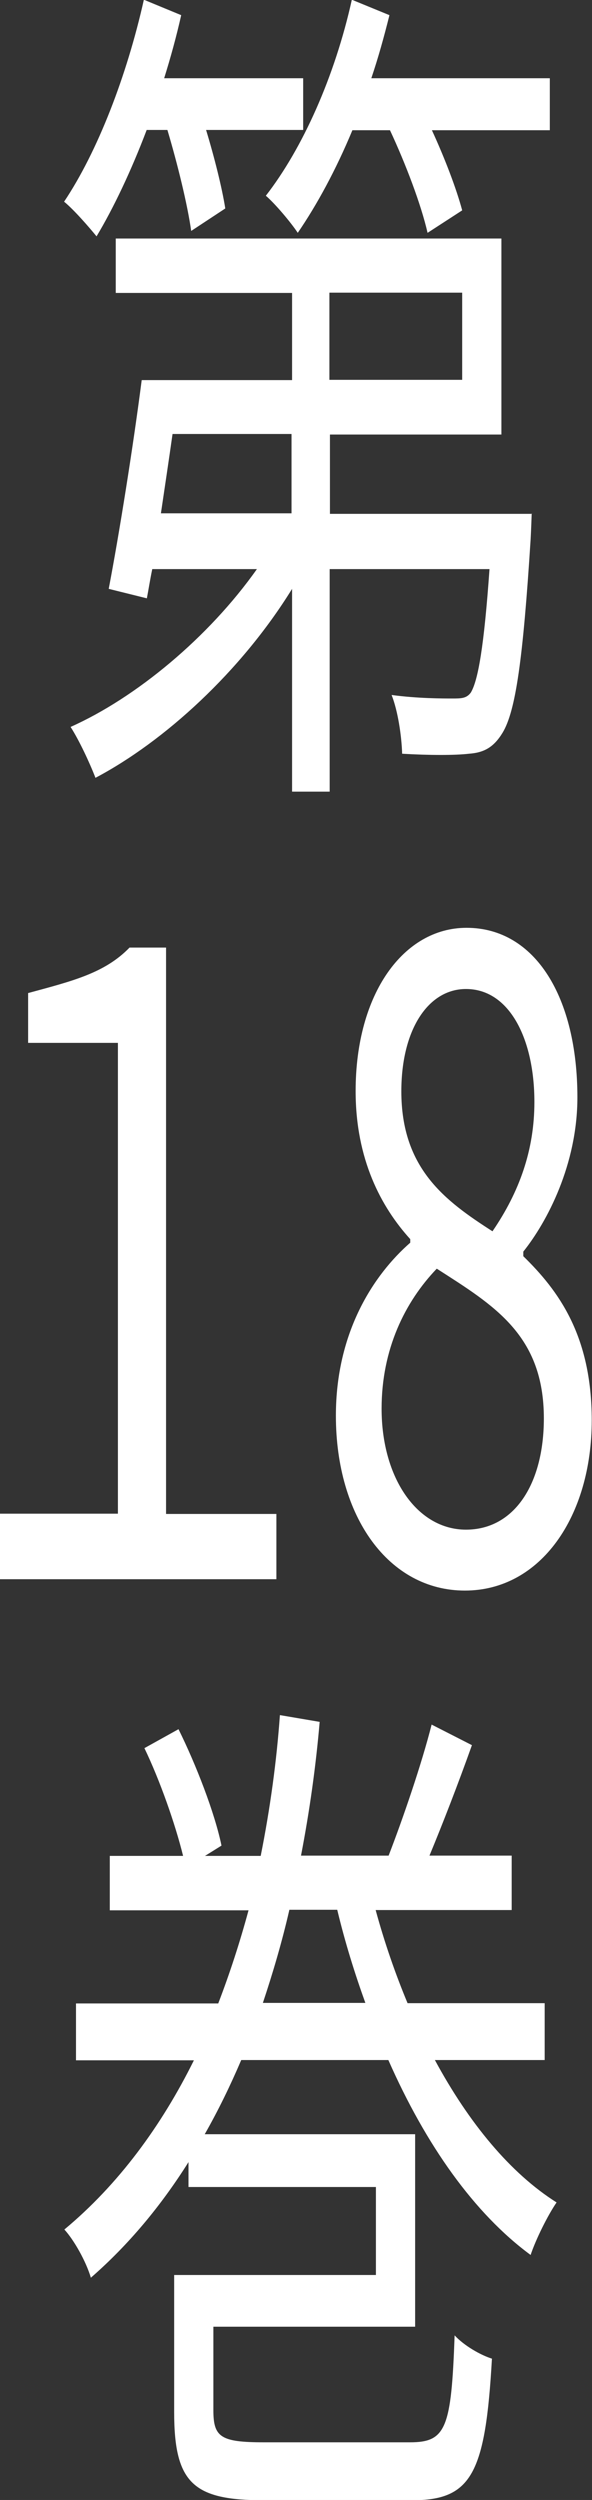
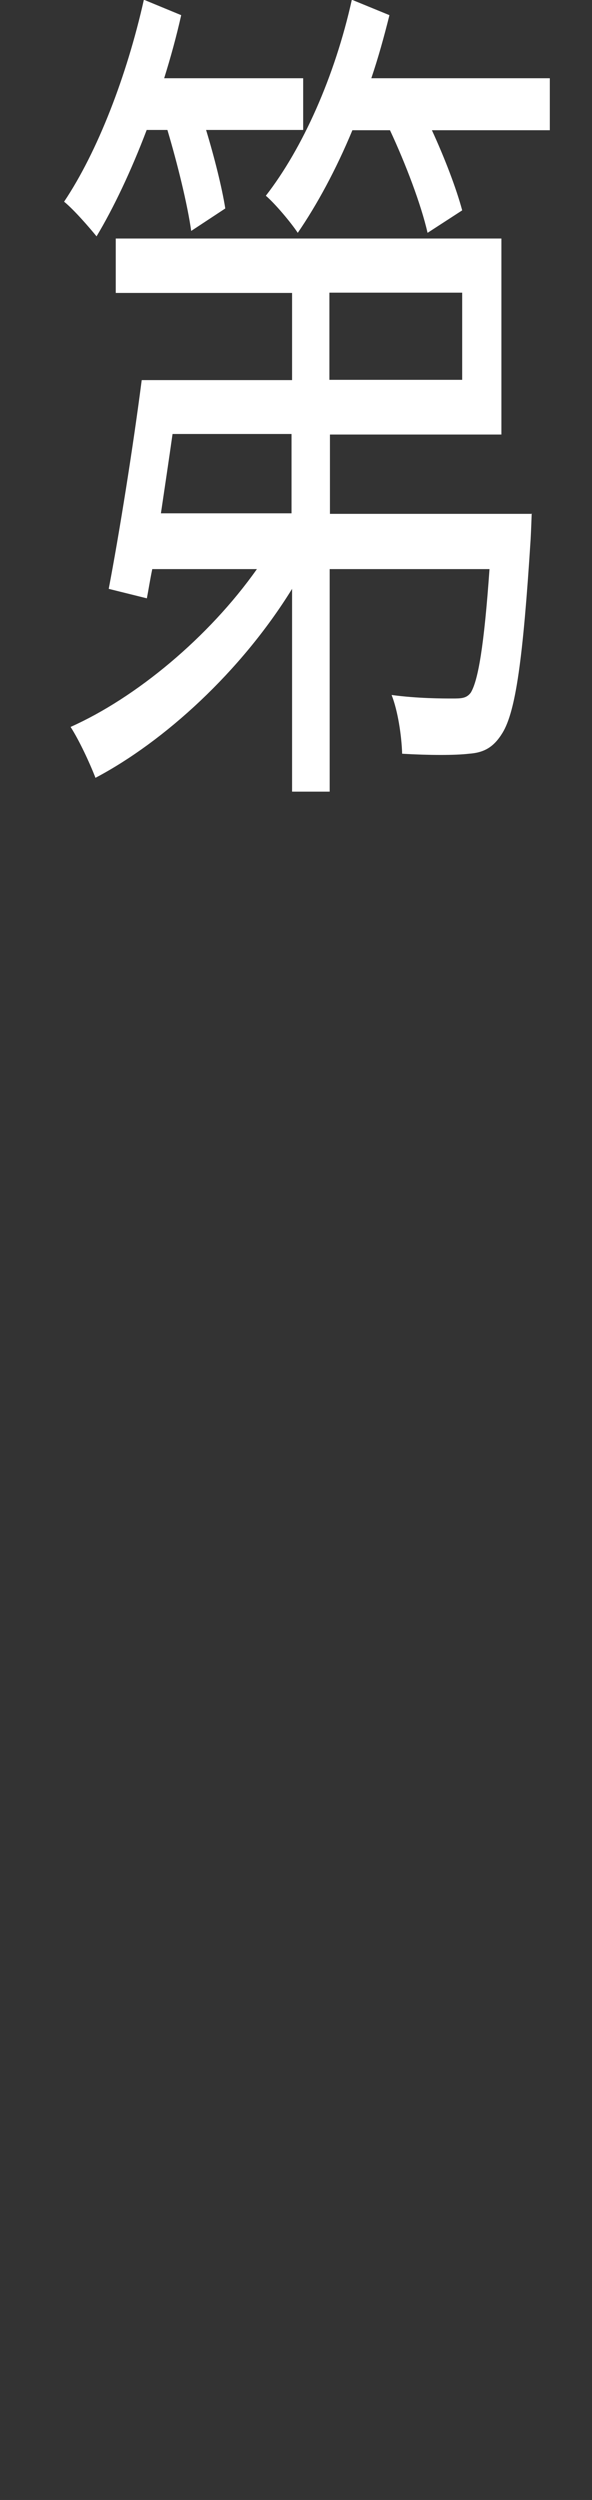
<svg xmlns="http://www.w3.org/2000/svg" id="vol11-txt.svg" version="1.1" viewBox="0 0 21.89 92.34">
  <rect x="0" y="0" width="21.89" height="92.34" fill="#333333" stroke="none" />
  <defs>
    <style>
      .st0 {
        fill: #fff;
      }
    </style>
  </defs>
  <g>
    <path class="st0" d="M5.42,4.81c-.57,1.5-1.22,2.87-1.85,3.92-.26-.32-.84-.99-1.2-1.28,1.24-1.85,2.32-4.65,2.95-7.46l1.38.57c-.18.8-.39,1.56-.63,2.33h5.14v1.91h-3.59c.31,1.02.59,2.14.71,2.9l-1.26.83c-.14-.99-.51-2.49-.88-3.73h-.77ZM19.66,18.97s-.02.61-.04.96c-.28,4.4-.55,6.34-1.04,7.14-.33.54-.69.73-1.24.77-.51.06-1.45.06-2.47,0-.02-.67-.16-1.59-.39-2.17.96.13,1.89.13,2.24.13.33,0,.53,0,.69-.22.27-.45.49-1.72.69-4.56h-5.91v8.22h-1.39v-7.49c-1.89,3.06-4.73,5.64-7.27,6.98-.22-.57-.61-1.4-.92-1.88,2.42-1.08,5.11-3.31,6.89-5.83h-3.87c-.08.38-.14.77-.2,1.08l-1.41-.35c.39-2.04.9-5.23,1.22-7.71h5.56v-3.22h-6.52v-2.01h14.26v7.24h-6.34v2.93h7.48ZM6.38,16.03c-.14.99-.29,1.98-.43,2.93h4.83v-2.93h-4.4ZM20.33,2.9v1.91h-4.36c.47,1.02.9,2.14,1.12,2.96l-1.28.83c-.24-1.05-.81-2.55-1.39-3.79h-1.39c-.61,1.47-1.32,2.77-2.02,3.79-.25-.38-.84-1.08-1.18-1.37,1.36-1.75,2.55-4.4,3.18-7.24l1.39.57c-.2.8-.41,1.56-.67,2.33h6.6ZM12.18,14.03h4.91v-3.22h-4.91v3.22Z" />
-     <path class="st0" d="M16.08,76.09c1.26,2.33,2.79,4.18,4.5,5.26-.33.48-.77,1.37-.96,1.94-2.08-1.53-3.87-4.05-5.26-7.2h-5.44c-.41.96-.86,1.88-1.35,2.74h7.78v7.11h-7.46v3.09c0,.99.27,1.18,1.87,1.18h5.4c1.33,0,1.53-.51,1.65-3.95.35.38.96.73,1.38.86-.24,4.24-.75,5.23-2.95,5.23h-5.48c-2.59,0-3.32-.61-3.32-3.25v-5.07h7.46v-3.25h-6.93v-.92c-1.02,1.62-2.22,3.06-3.61,4.27-.18-.61-.63-1.4-.98-1.78,2-1.66,3.59-3.83,4.79-6.25H2.81v-2.1h5.26c.43-1.12.8-2.26,1.12-3.44h-5.13v-2.01h2.71c-.29-1.18-.86-2.8-1.43-3.98l1.26-.7c.65,1.31,1.34,3.09,1.59,4.3l-.61.38h2.06c.35-1.75.59-3.51.71-5.2l1.47.25c-.14,1.63-.37,3.28-.69,4.94h3.24c.53-1.37,1.22-3.38,1.59-4.84l1.49.76c-.51,1.43-1.08,2.9-1.57,4.08h3.04v2.01h-5.03c.33,1.21.73,2.36,1.18,3.44h5.07v2.1h-4.07ZM13.51,73.98c-.39-1.08-.75-2.23-1.04-3.44h-1.77c-.27,1.18-.61,2.33-.98,3.44h3.79Z" />
  </g>
  <g>
-     <path class="st0" d="M0,55.91h4.36v-17.39H1.04v-1.84c1.62-.44,2.83-.73,3.75-1.68h1.35v20.92h4.08v2.41H0v-2.41Z" />
-     <path class="st0" d="M12.42,52.29c0-3.08,1.39-5.2,2.75-6.39v-.13c-1.08-1.19-2.02-2.95-2.02-5.47,0-3.61,1.78-6.03,4.1-6.03,2.55,0,4.1,2.58,4.1,6.26,0,2.48-1.12,4.6-2,5.7v.17c1.29,1.26,2.53,2.92,2.53,6.06,0,3.54-1.88,6.29-4.69,6.29s-4.77-2.72-4.77-6.46ZM20.11,52.39c0-3.08-1.84-4.17-3.96-5.53-1.18,1.23-2.04,2.98-2.04,5.17,0,2.58,1.33,4.47,3.12,4.47s2.88-1.69,2.88-4.11ZM19.76,40.7c0-2.32-.92-4.17-2.53-4.17-1.39,0-2.39,1.49-2.39,3.78,0,2.85,1.61,4.04,3.37,5.17,1-1.46,1.55-3.01,1.55-4.77Z" />
-   </g>
+     </g>
</svg>